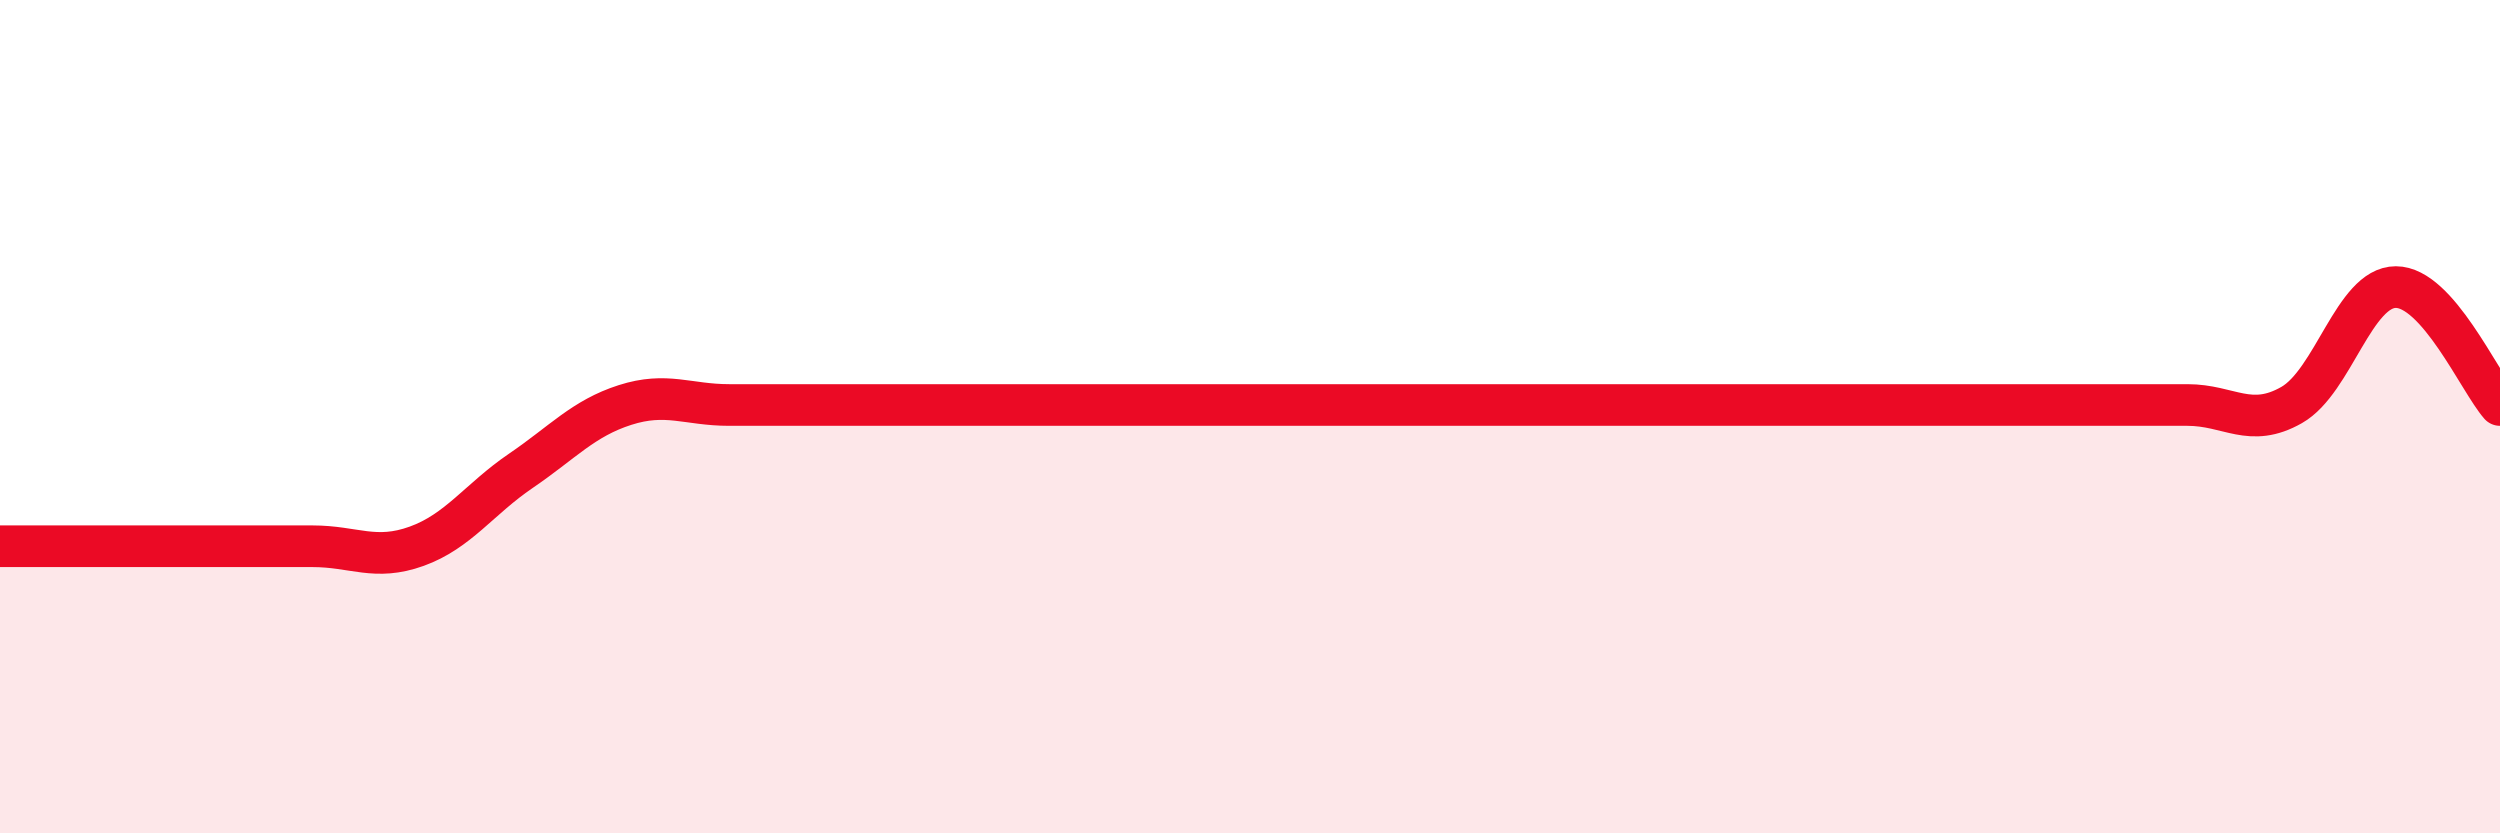
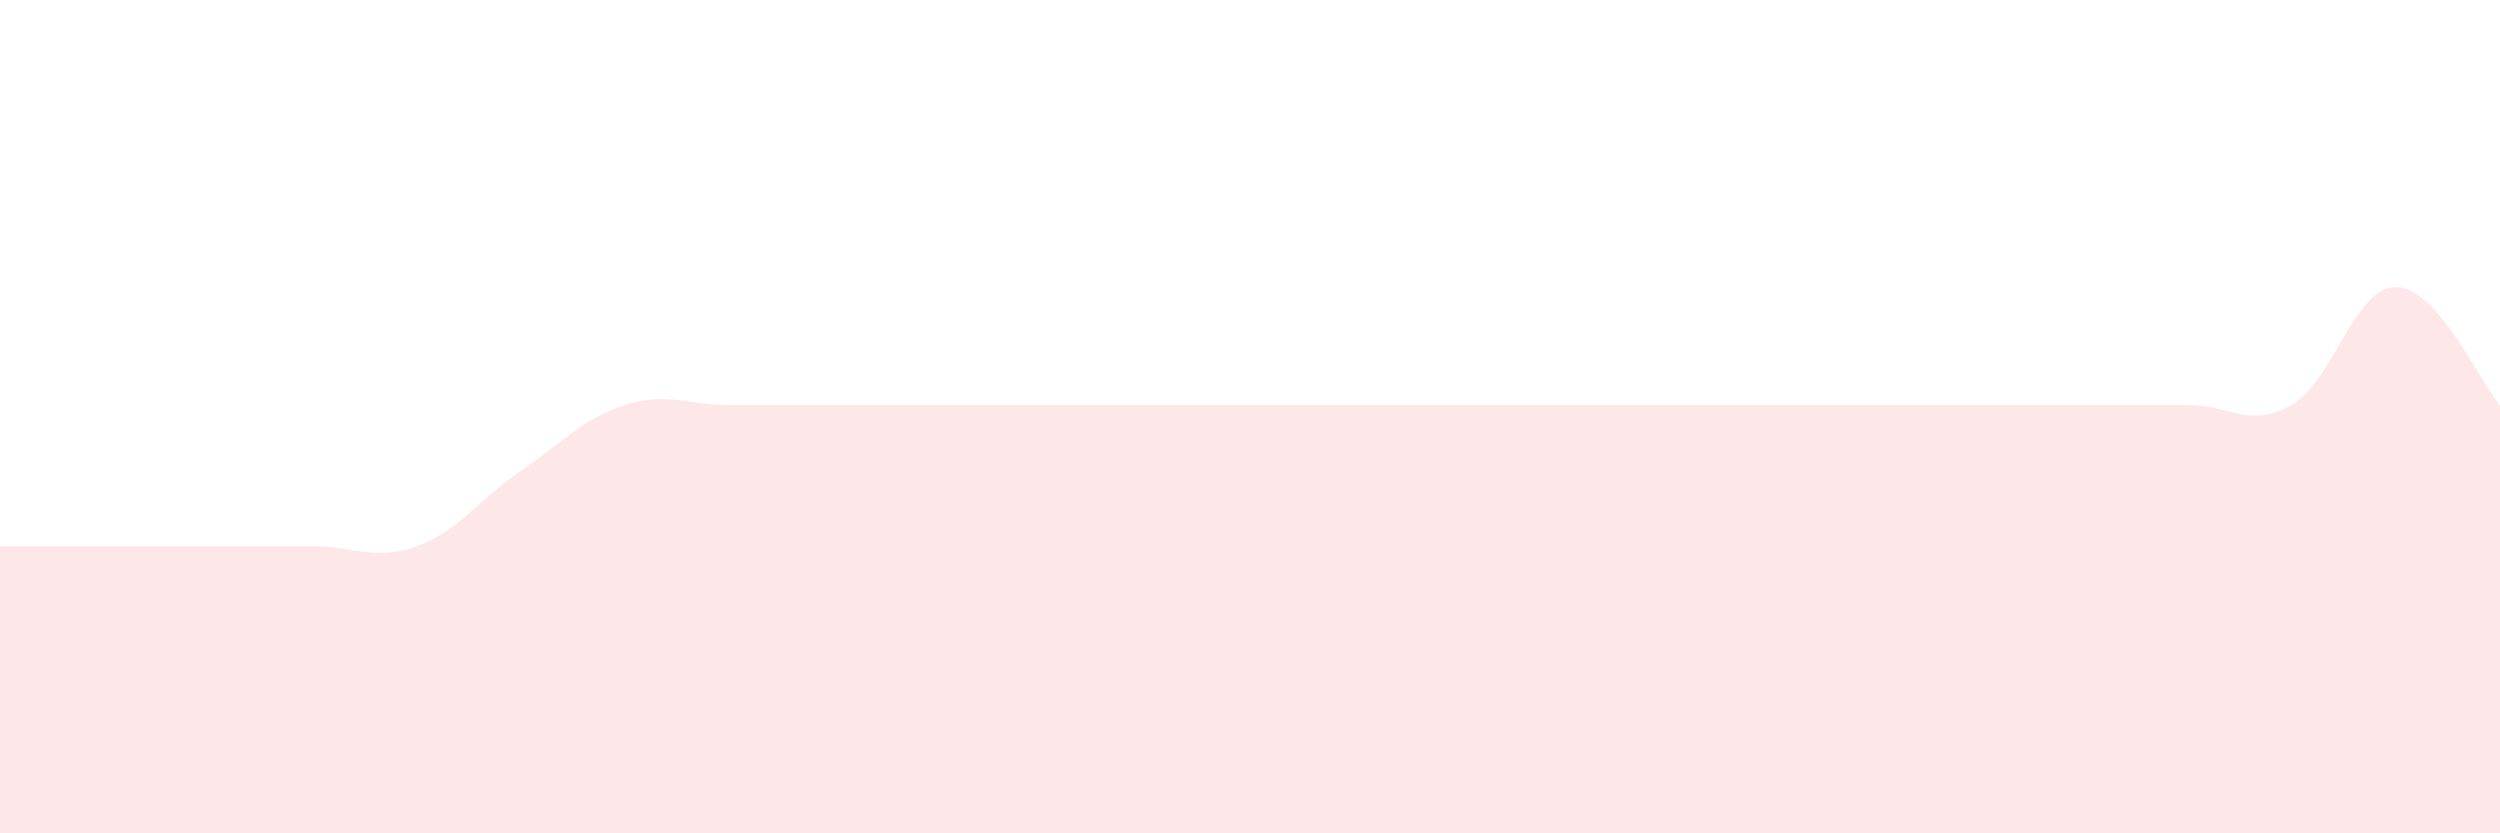
<svg xmlns="http://www.w3.org/2000/svg" width="60" height="20" viewBox="0 0 60 20">
  <path d="M 0,13.11 C 0.5,13.11 1.5,13.11 2.5,13.11 C 3.5,13.11 4,13.11 5,13.11 C 6,13.11 6.5,13.11 7.5,13.11 C 8.5,13.11 9,13.47 10,13.11 C 11,12.75 11.5,11.98 12.5,11.3 C 13.5,10.62 14,10.04 15,9.72 C 16,9.4 16.5,9.72 17.5,9.72 C 18.5,9.72 19,9.72 20,9.72 C 21,9.72 21.5,9.72 22.5,9.72 C 23.5,9.72 24,9.72 25,9.72 C 26,9.72 26.5,9.72 27.5,9.72 C 28.5,9.72 29,9.72 30,9.72 C 31,9.72 31.5,9.72 32.5,9.72 C 33.5,9.72 34,9.72 35,9.72 C 36,9.72 36.5,9.72 37.5,9.72 C 38.5,9.72 39,9.72 40,9.72 C 41,9.72 41.5,9.72 42.5,9.72 C 43.5,9.72 44,9.72 45,9.72 C 46,9.72 46.5,9.72 47.5,9.72 C 48.5,9.72 49,9.72 50,9.72 C 51,9.72 51.5,9.72 52.5,9.72 C 53.5,9.72 54,10.29 55,9.72 C 56,9.15 56.5,6.89 57.5,6.89 C 58.5,6.89 59.5,9.15 60,9.72L60 20L0 20Z" fill="#EB0A25" opacity="0.1" stroke-linecap="round" stroke-linejoin="round" />
-   <path d="M 0,13.11 C 0.5,13.11 1.5,13.11 2.5,13.11 C 3.5,13.11 4,13.11 5,13.11 C 6,13.11 6.5,13.11 7.5,13.11 C 8.5,13.11 9,13.47 10,13.11 C 11,12.75 11.5,11.98 12.5,11.3 C 13.5,10.62 14,10.04 15,9.72 C 16,9.4 16.5,9.72 17.5,9.72 C 18.5,9.72 19,9.72 20,9.72 C 21,9.72 21.5,9.72 22.5,9.72 C 23.5,9.72 24,9.72 25,9.72 C 26,9.72 26.5,9.72 27.5,9.72 C 28.5,9.72 29,9.72 30,9.72 C 31,9.72 31.5,9.72 32.5,9.72 C 33.5,9.72 34,9.72 35,9.72 C 36,9.72 36.5,9.72 37.5,9.72 C 38.5,9.72 39,9.72 40,9.72 C 41,9.72 41.5,9.72 42.5,9.72 C 43.5,9.72 44,9.72 45,9.72 C 46,9.72 46.5,9.72 47.5,9.72 C 48.5,9.72 49,9.72 50,9.72 C 51,9.72 51.5,9.72 52.5,9.72 C 53.5,9.72 54,10.29 55,9.72 C 56,9.15 56.5,6.89 57.5,6.89 C 58.5,6.89 59.5,9.15 60,9.72" stroke="#EB0A25" stroke-width="1" fill="none" stroke-linecap="round" stroke-linejoin="round" />
</svg>